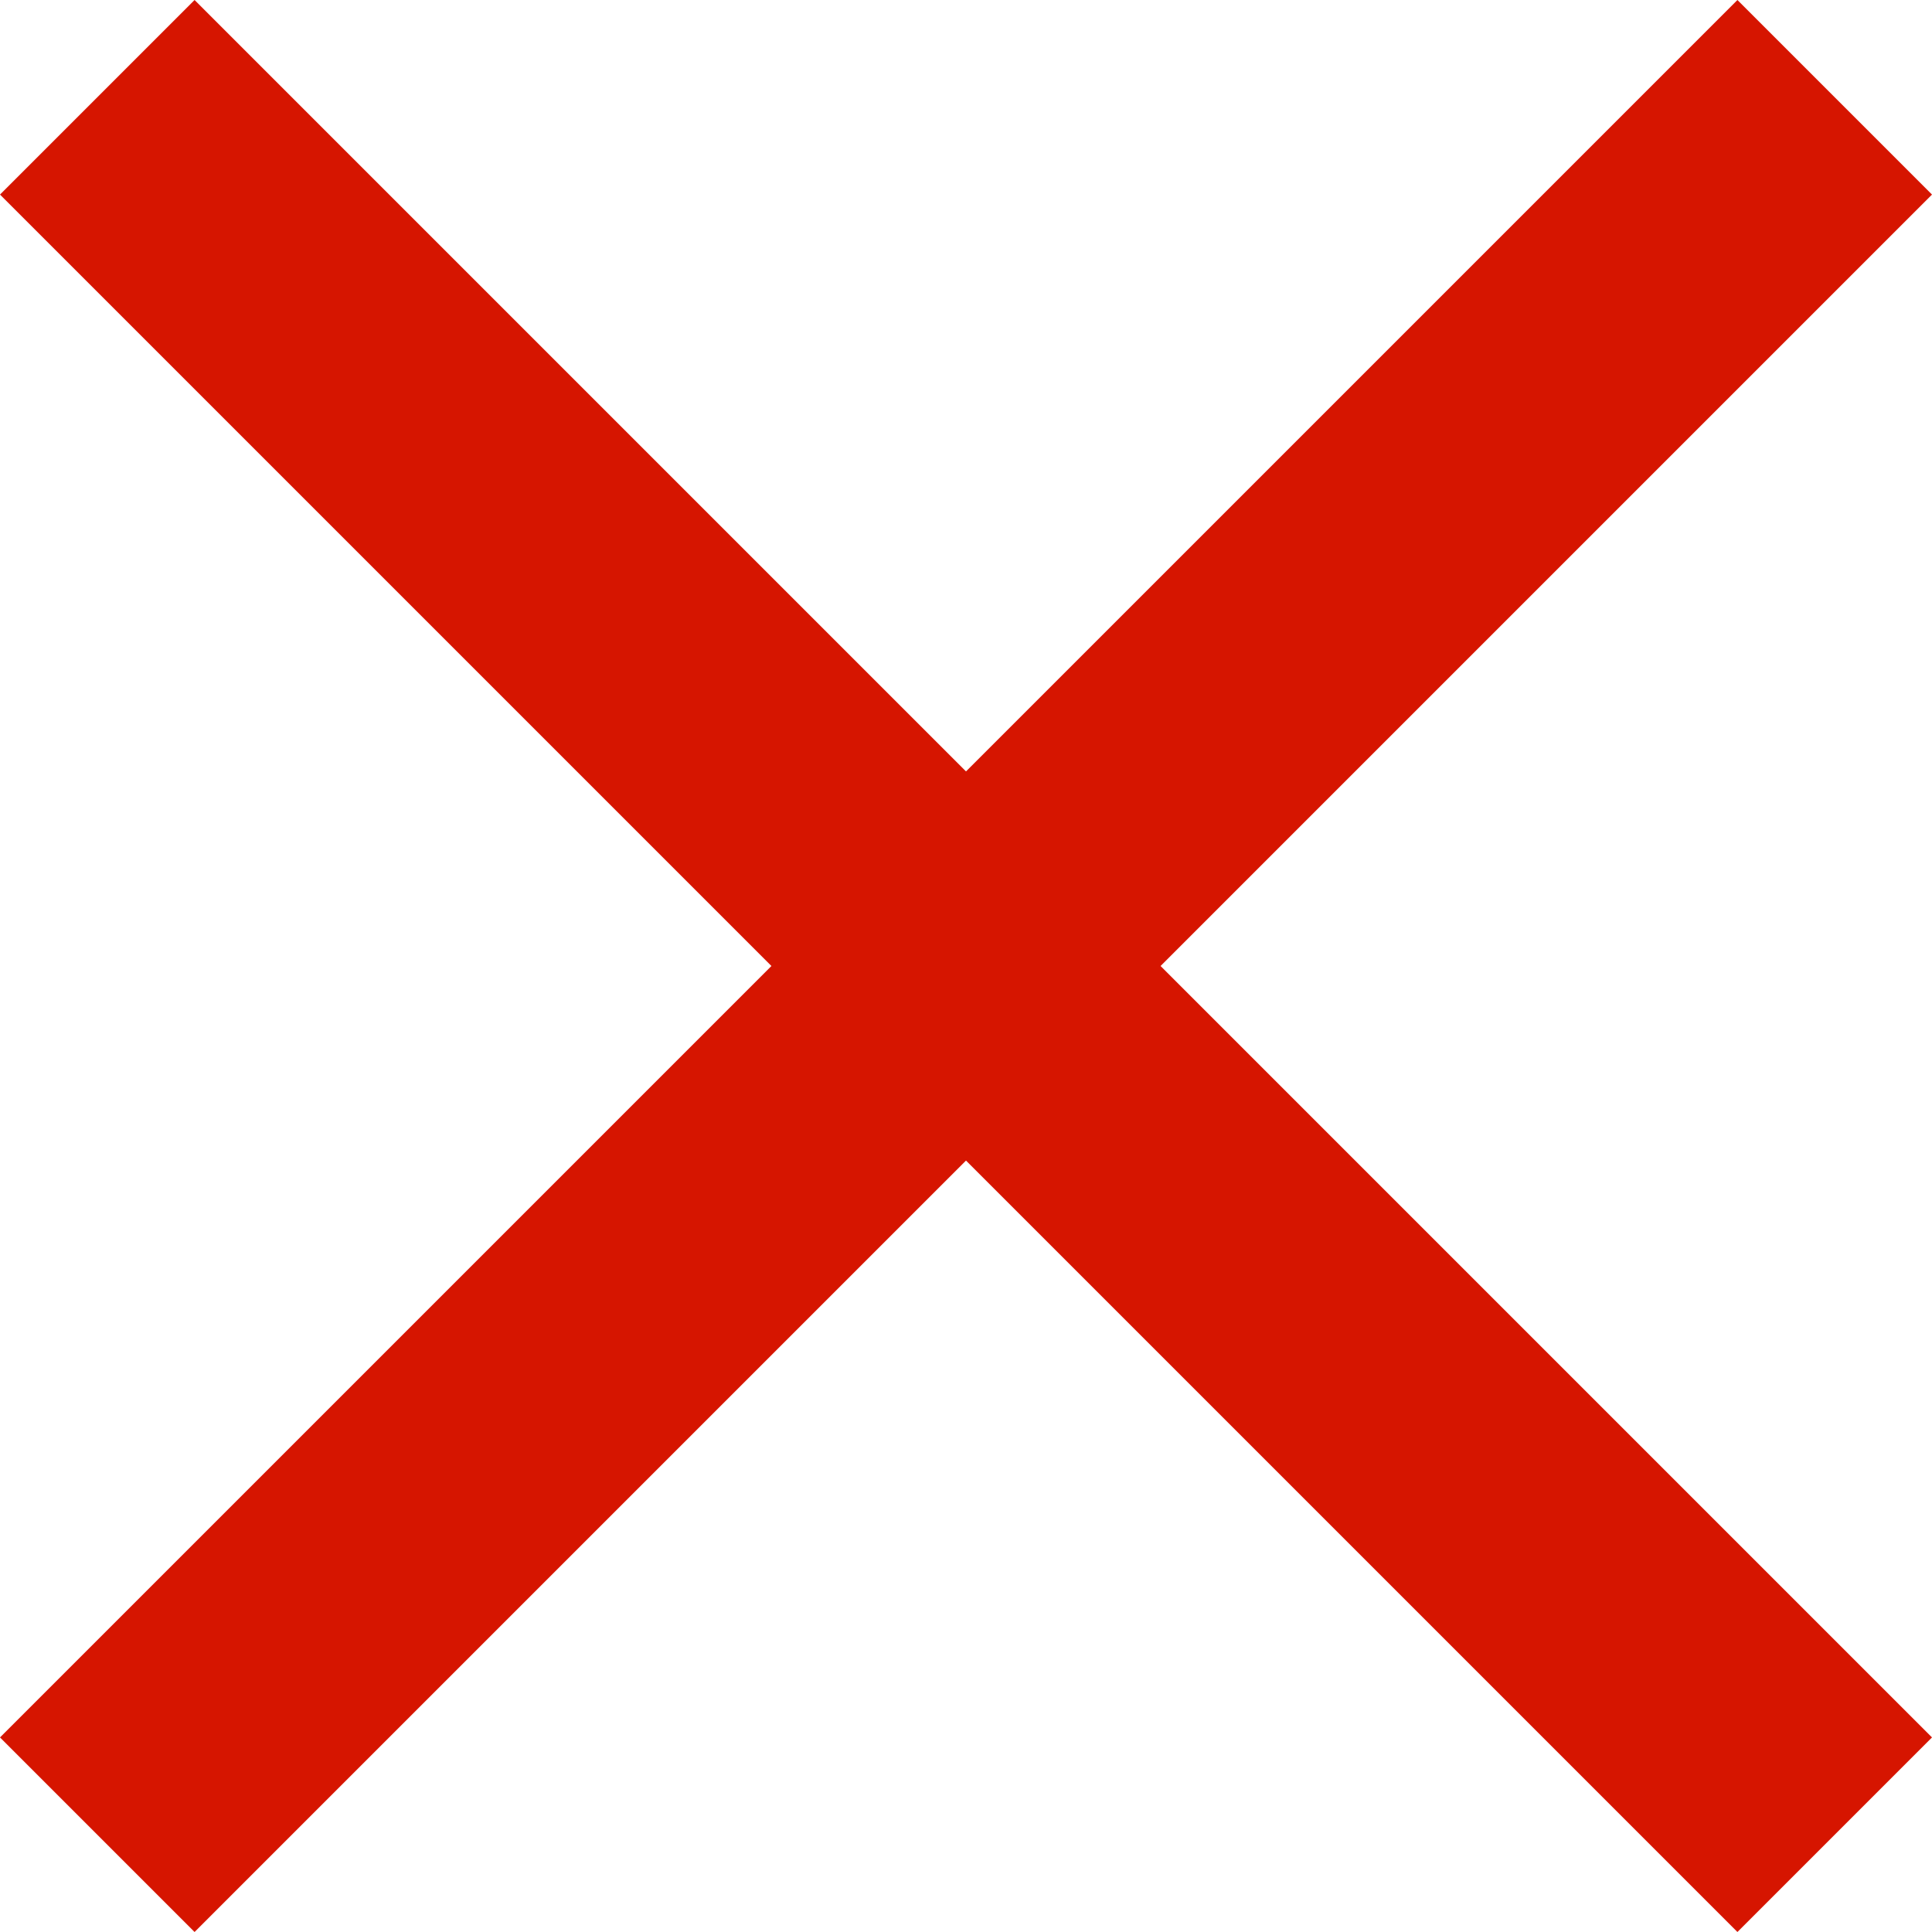
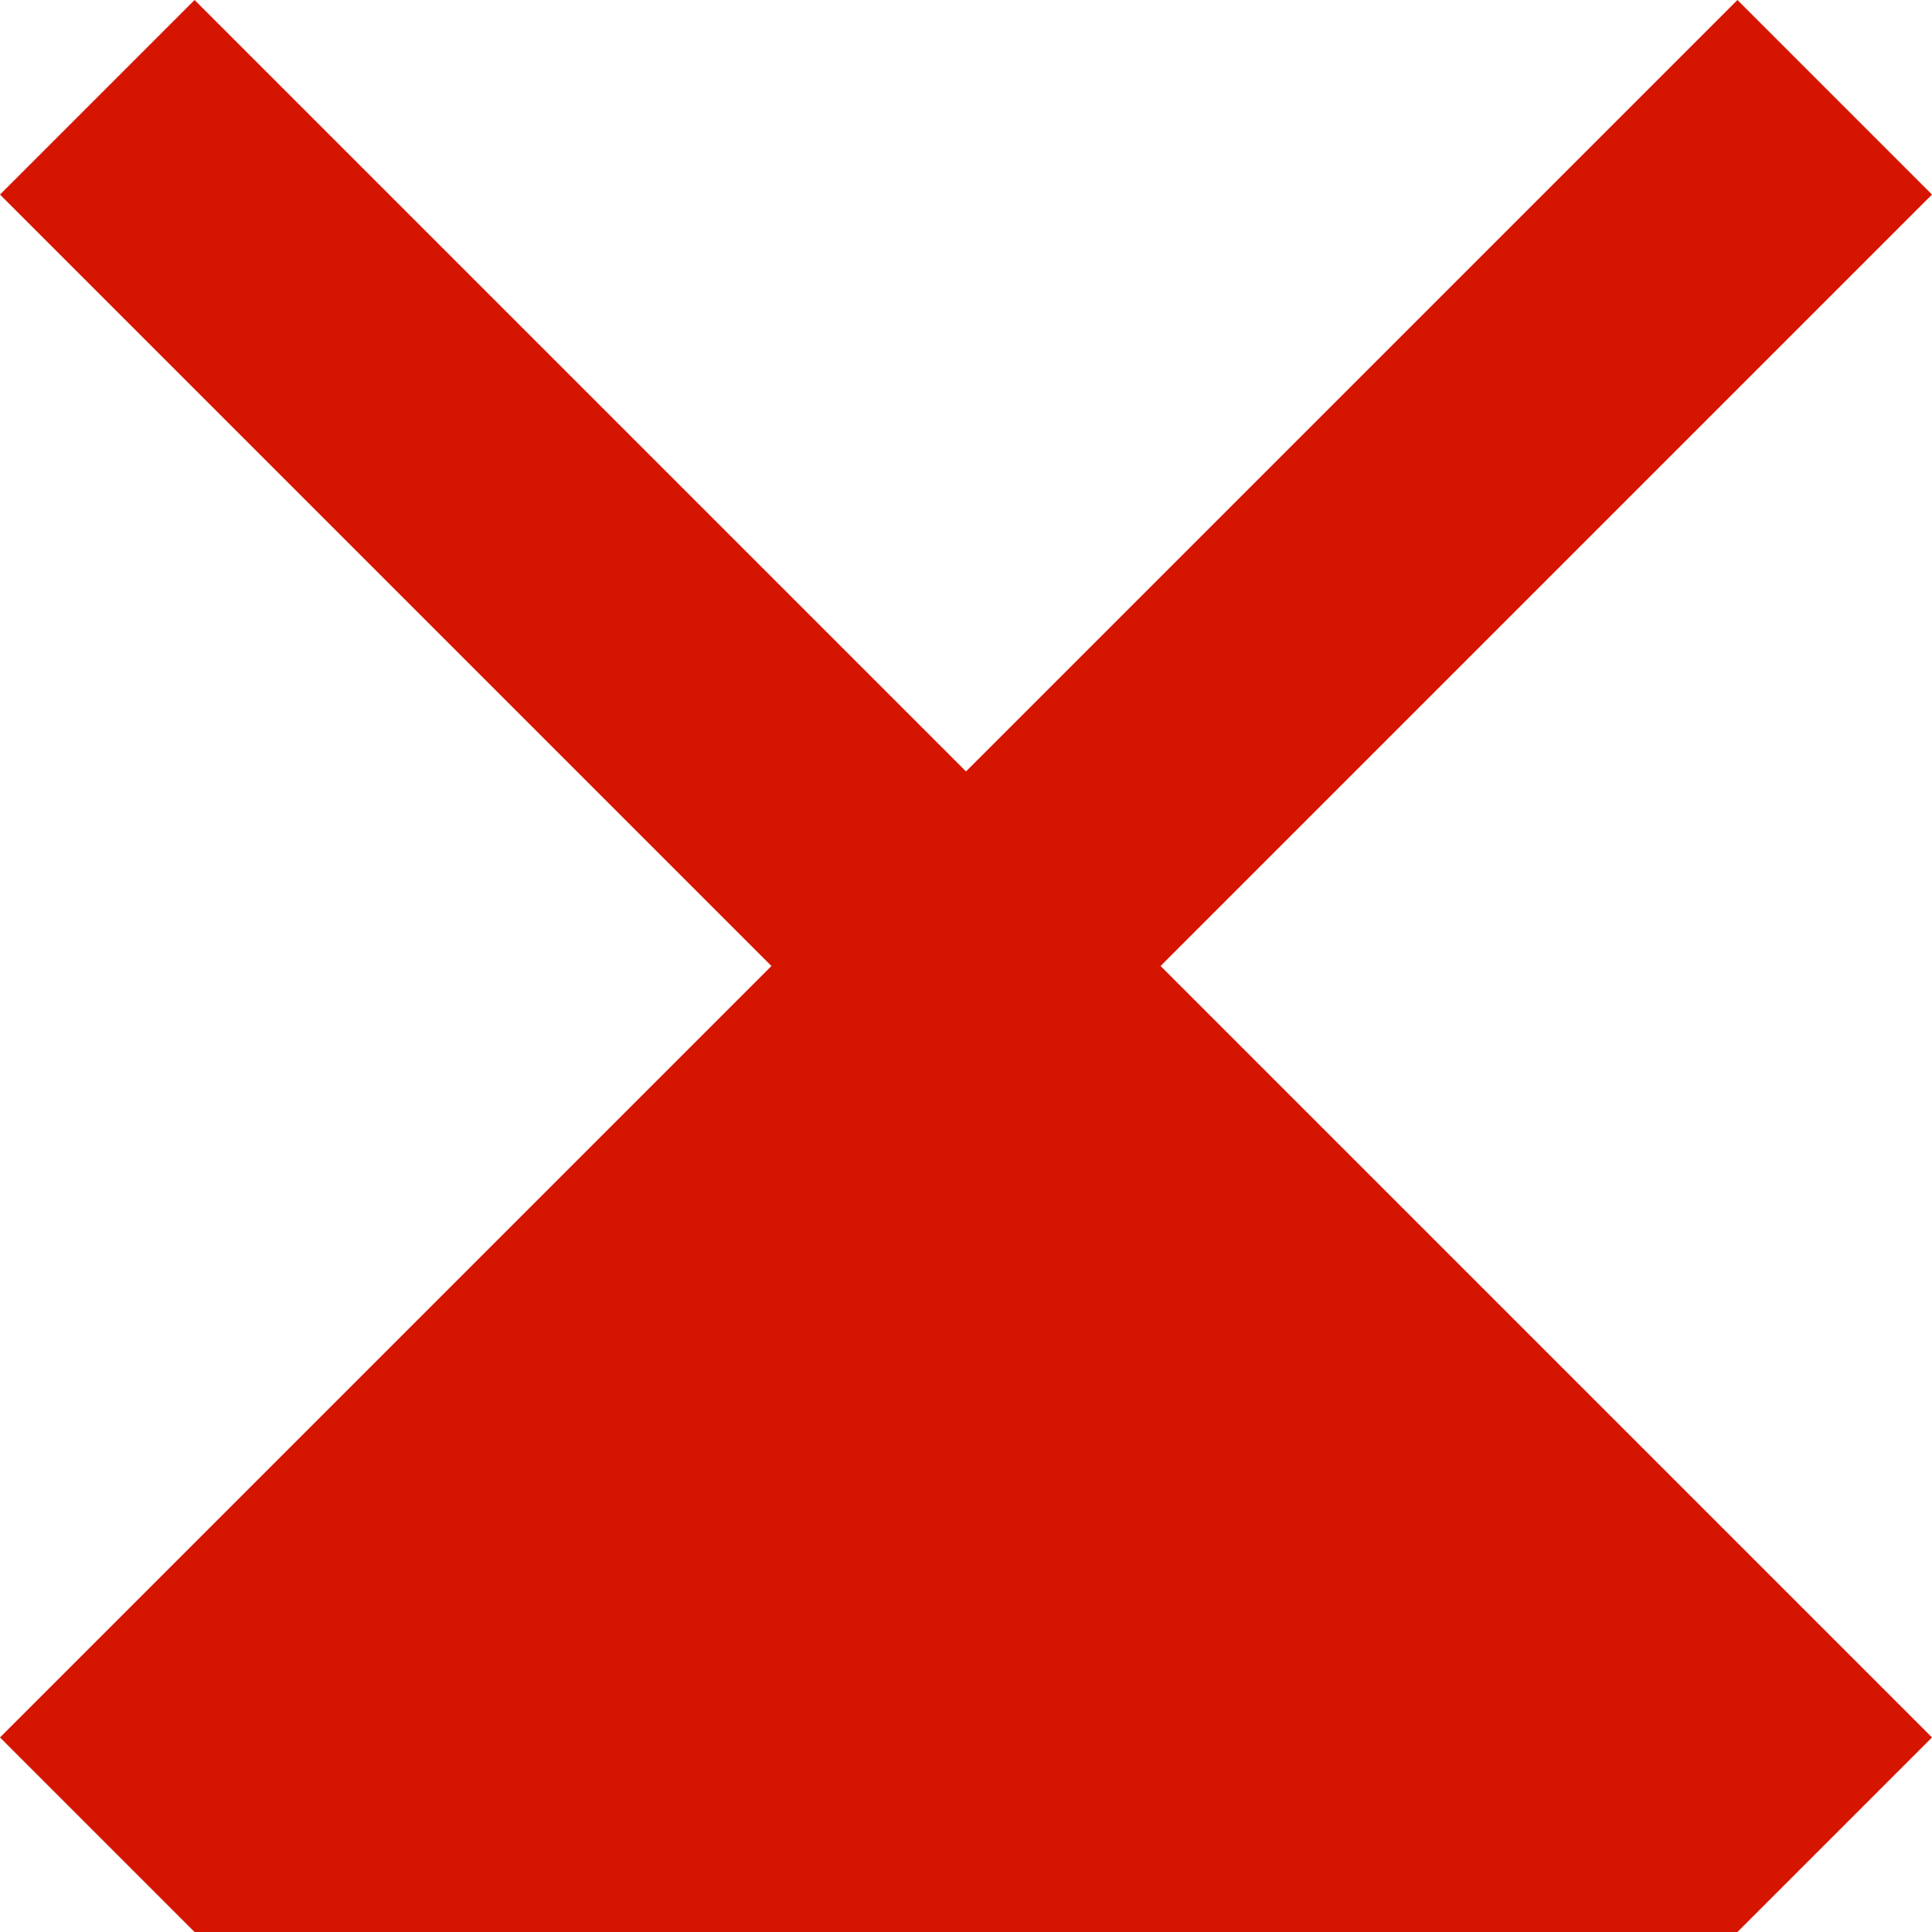
<svg xmlns="http://www.w3.org/2000/svg" width="14" height="14" viewBox="0 0 14 14" fill="none">
-   <path d="M14 1.41L12.59 0L7 5.59L1.41 0L0 1.41L5.59 7L0 12.59L1.41 14L7 8.41L12.59 14L14 12.59L8.41 7L14 1.41Z" fill="#D61500" />
+   <path d="M14 1.41L12.59 0L7 5.59L1.41 0L0 1.41L5.59 7L0 12.59L1.41 14L12.59 14L14 12.59L8.41 7L14 1.41Z" fill="#D61500" />
</svg>